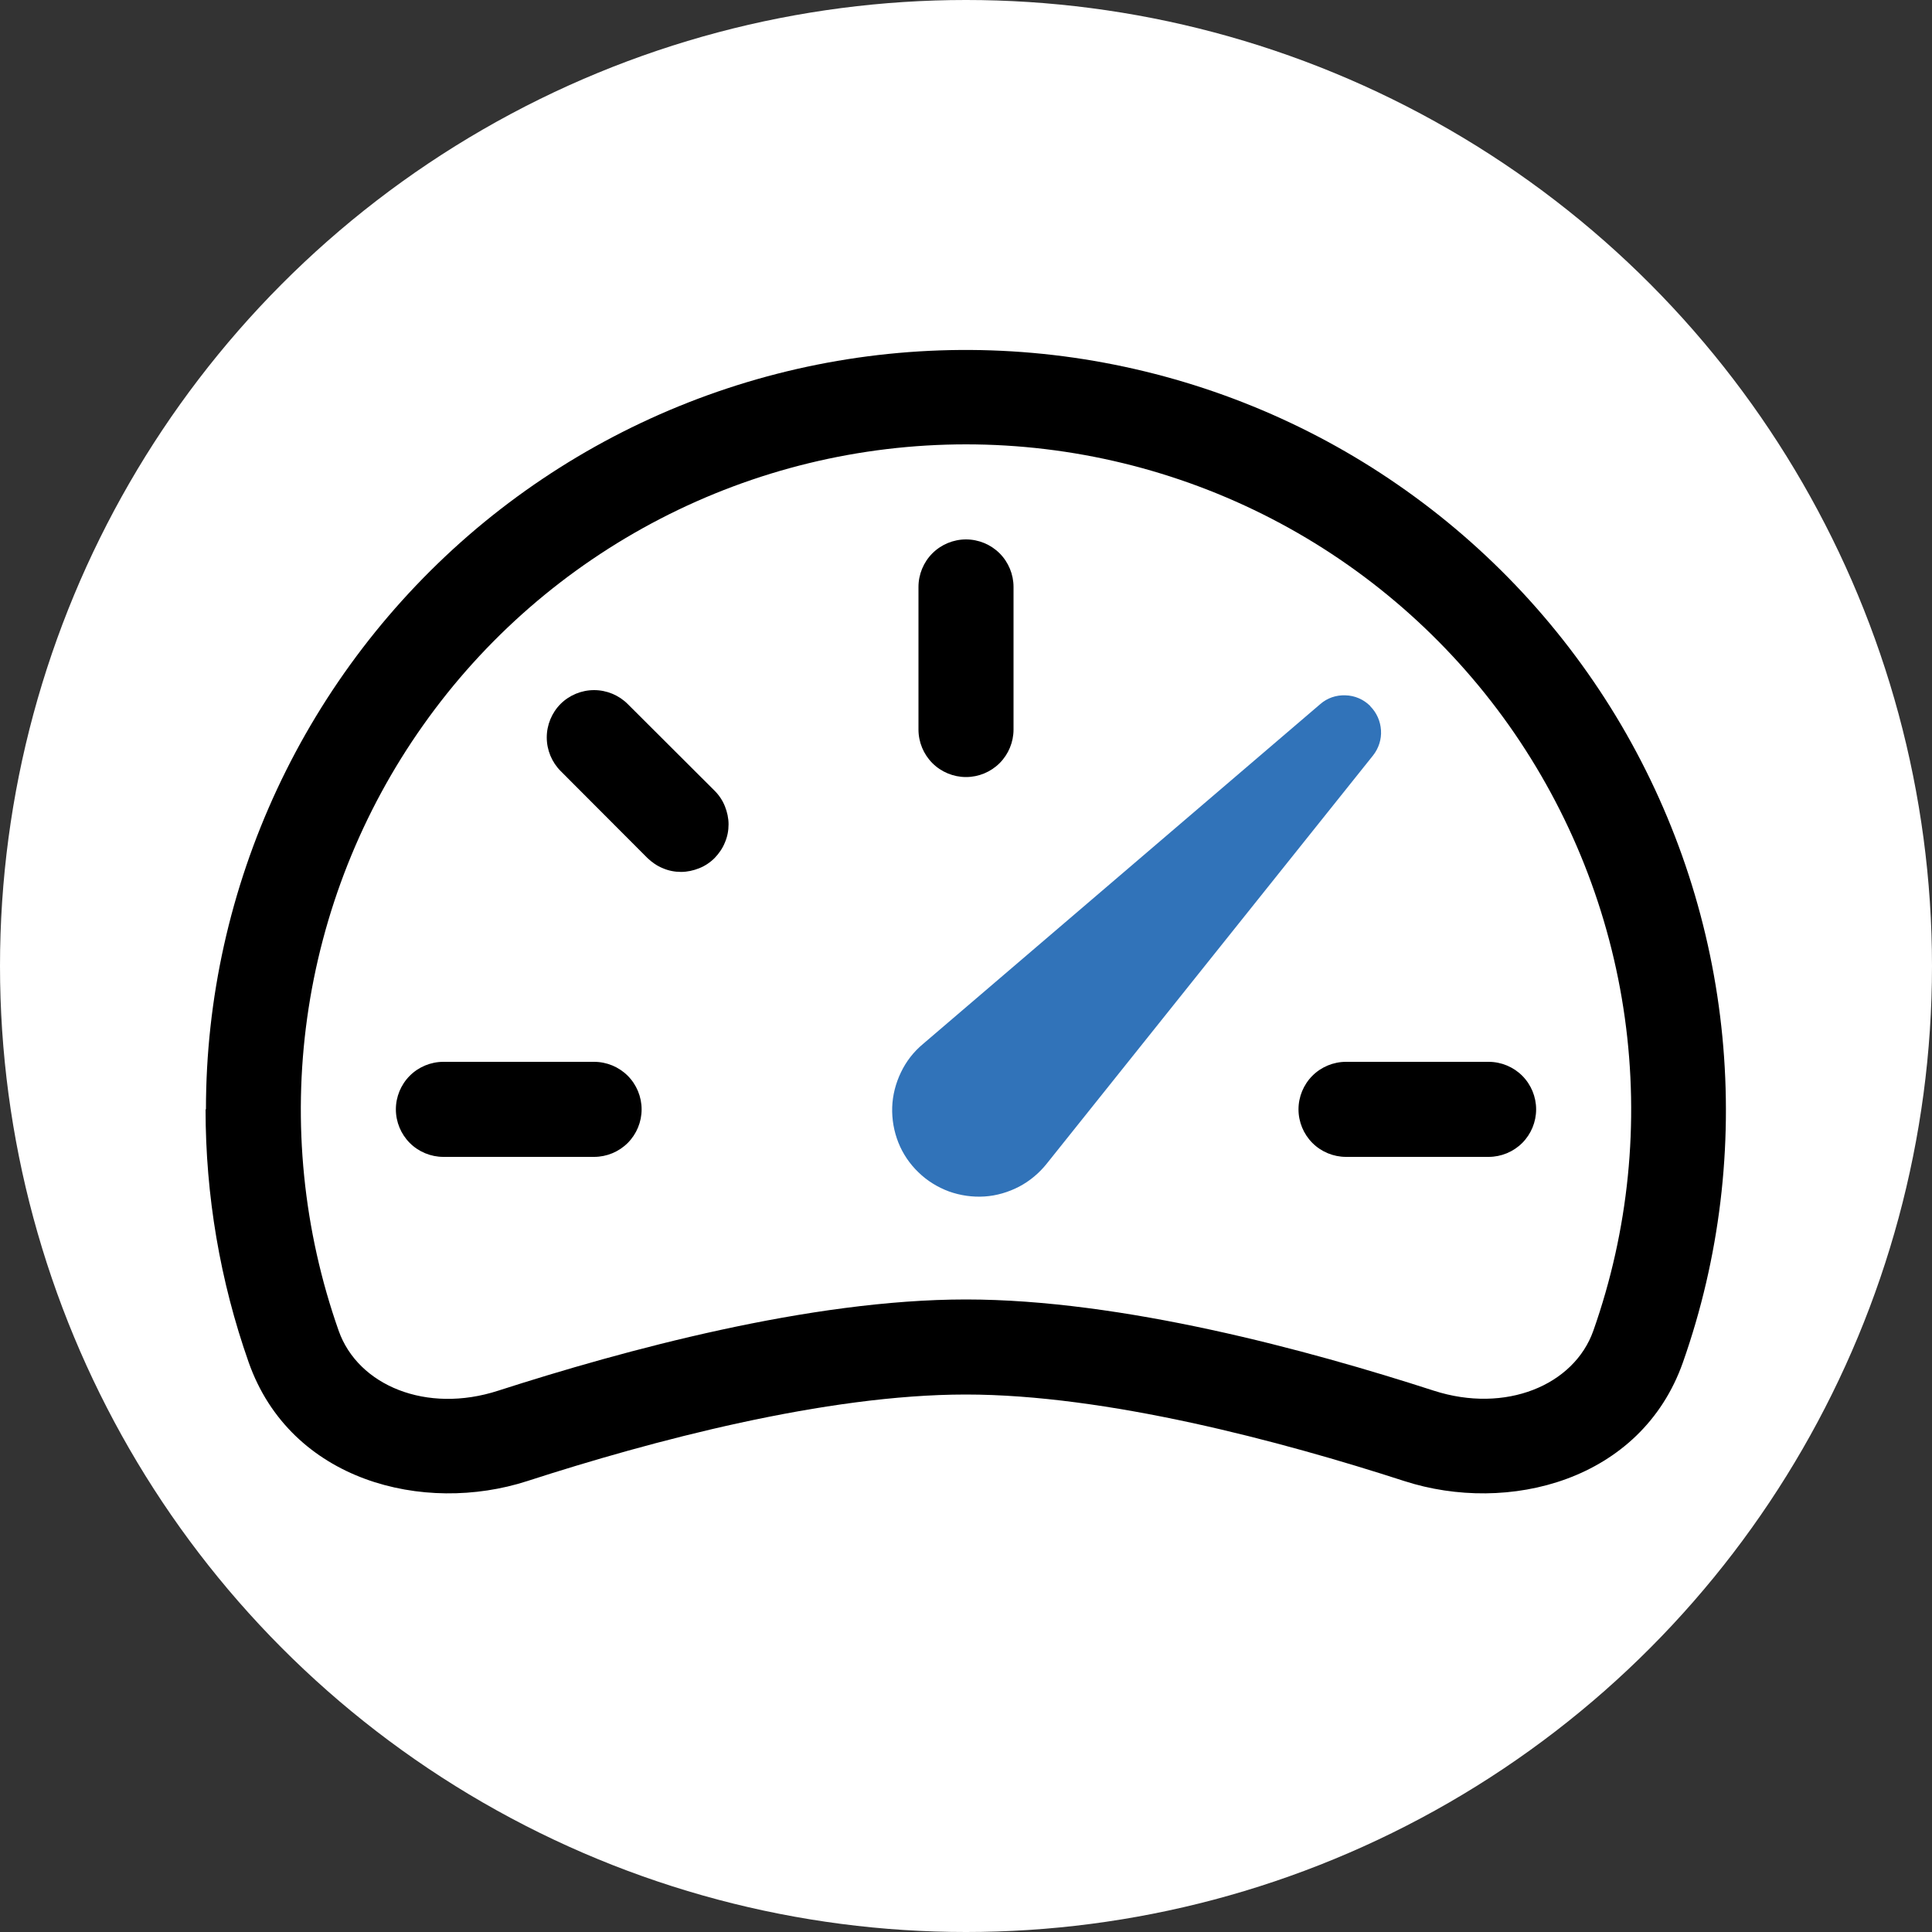
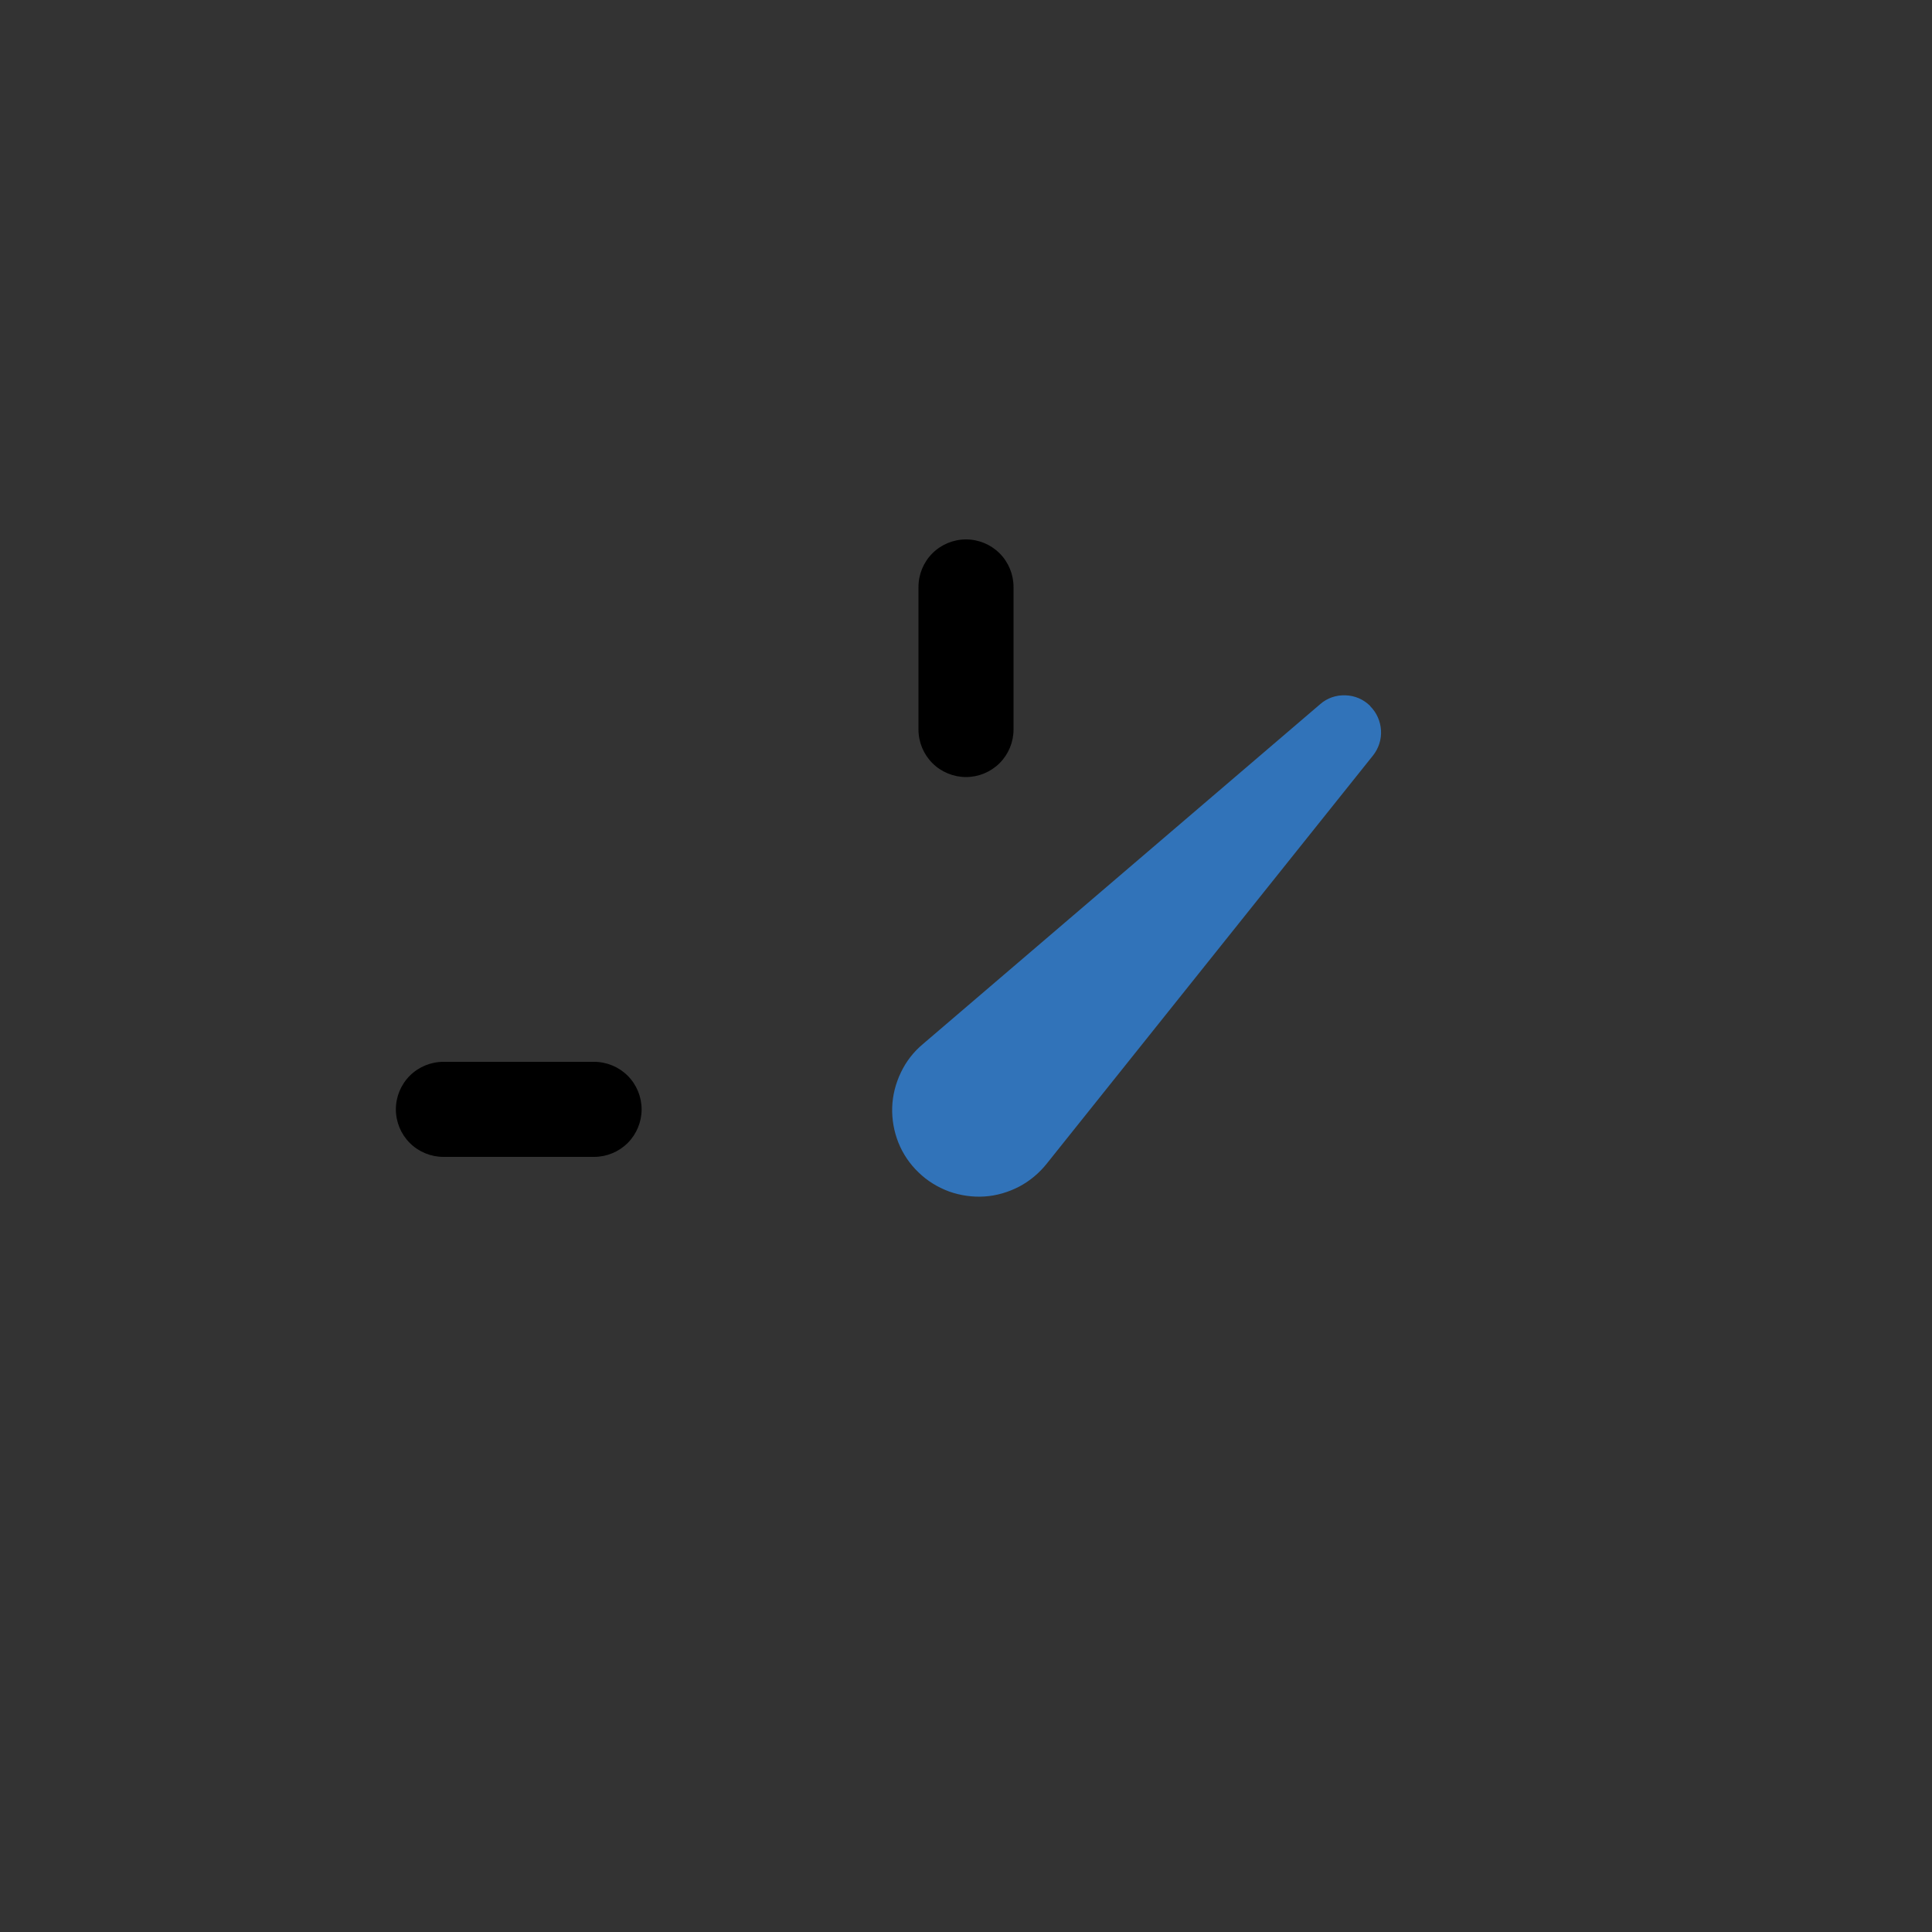
<svg xmlns="http://www.w3.org/2000/svg" viewBox="0 0 1000 1000" version="1.1" data-name="레이어_1" id="_레이어_1">
  <rect x="0" y="0" width="1000" height="1000" fill="#333333" stroke="none" />
  <defs>
    <style>
      .st0 {
        fill: #3173b9;
      }

      .st1 {
        fill-rule: evenodd;
      }

      .st2 {
        fill: #fff;
      }
    </style>
  </defs>
-   <circle r="500" cy="500" cx="500" class="st2" />
  <g>
    <path d="M500,279.2c6.5,0,12.8,2.6,17.4,7.2,4.6,4.6,7.2,10.9,7.2,17.4v73.8c0,6.5-2.6,12.8-7.2,17.4-4.6,4.6-10.9,7.2-17.4,7.2s-12.8-2.6-17.4-7.2c-4.6-4.6-7.2-10.9-7.2-17.4v-73.8c0-6.5,2.6-12.8,7.2-17.4,4.6-4.6,10.9-7.2,17.4-7.2Z" />
-     <path d="M290.1,364.4c4.6-4.6,10.9-7.2,17.4-7.2s12.8,2.6,17.4,7.2l45,44.9c2.3,2.3,4.1,5,5.3,8,1.2,3,1.9,6.2,1.9,9.4s-.6,6.4-1.9,9.4c-1.2,3-3.1,5.7-5.3,8-2.3,2.3-5,4.1-8,5.3-3,1.2-6.2,1.9-9.4,1.9s-6.4-.6-9.4-1.9c-3-1.2-5.7-3.1-8-5.3l-44.9-45c-4.6-4.6-7.2-10.9-7.2-17.4s2.6-12.8,7.2-17.4Z" />
    <path d="M204.9,574.2c0-6.5,2.6-12.8,7.2-17.4,4.6-4.6,10.9-7.2,17.4-7.2h78c6.5,0,12.8,2.6,17.4,7.2,4.6,4.6,7.2,10.9,7.2,17.4s-2.6,12.8-7.2,17.4c-4.6,4.6-10.9,7.2-17.4,7.2h-78c-6.5,0-12.8-2.6-17.4-7.2-4.6-4.6-7.2-10.9-7.2-17.4Z" />
-     <path d="M672.1,574.2c0-6.5,2.6-12.8,7.2-17.4,4.6-4.6,10.9-7.2,17.4-7.2h73.8c6.5,0,12.8,2.6,17.4,7.2,4.6,4.6,7.2,10.9,7.2,17.4s-2.6,12.8-7.2,17.4c-4.6,4.6-10.9,7.2-17.4,7.2h-73.8c-6.5,0-12.8-2.6-17.4-7.2-4.6-4.6-7.2-10.9-7.2-17.4Z" />
    <path d="M709.2,365.4c-3.4-3.4-8-5.4-12.8-5.5-4.8-.2-9.5,1.4-13.1,4.6l-205.6,175.9c-4.8,4-8.7,9-11.4,14.7-2.7,5.6-4.3,11.8-4.5,18-.2,6.3.9,12.5,3.2,18.3,2.3,5.8,5.9,11.1,10.4,15.4,4.5,4.4,9.9,7.7,15.8,9.9,5.9,2.1,12.2,3,18.4,2.6,6.2-.4,12.3-2.2,17.9-5.1,5.5-2.9,10.4-7,14.3-11.9l168.9-211.3c2.9-3.7,4.4-8.3,4.1-13-.3-4.7-2.2-9.1-5.6-12.5h0Z" class="st0" />
-     <path d="M106.6,574.2c0-57.3,12.6-113.8,36.8-165.7,24.2-51.9,59.4-97.9,103.1-134.8,43.8-36.9,95.1-63.8,150.3-78.8,55.2-15,113.1-17.8,169.5-8.1,56.4,9.7,110.1,31.5,157.2,64.1,47.1,32.5,86.6,75,115.6,124.3,29,49.4,46.9,104.4,52.4,161.4,5.5,57-1.4,114.5-20.4,168.5-21.7,61.6-90.7,78.8-144.2,61.5-64.2-20.8-154.4-44.8-227-44.8s-162.8,24-227,44.8c-53.5,17.3-122.5.1-144.2-61.5-14.8-42-22.3-86.3-22.3-130.9ZM500,230c-55.1,0-109.3,13.2-158.2,38.5-48.9,25.3-91,61.9-122.8,106.9-31.8,44.9-52.4,96.9-60,151.4-7.6,54.5-2,110.1,16.3,162,10,28.3,45.4,43.1,82.6,31,64.9-20.9,161.3-47.2,242.1-47.2s177.2,26.2,242.1,47.2c37.2,12,72.6-2.8,82.6-31,18.3-51.9,23.9-107.5,16.3-162-7.6-54.5-28.2-106.4-60-151.4-31.8-44.9-73.9-81.6-122.8-106.9-48.9-25.3-103.2-38.5-158.2-38.5Z" class="st1" />
  </g>
</svg>